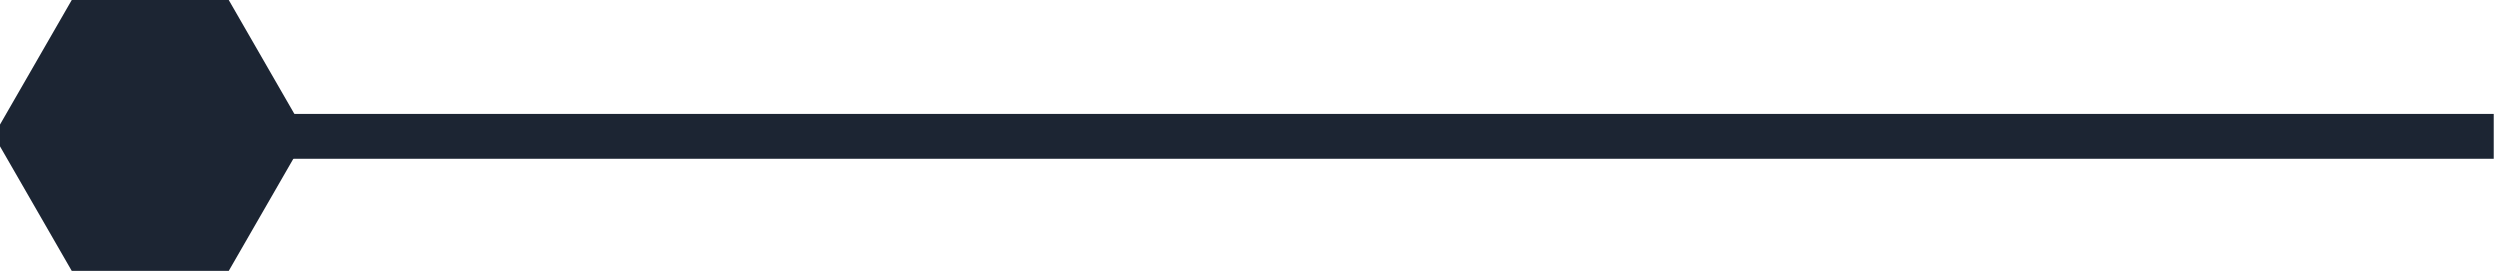
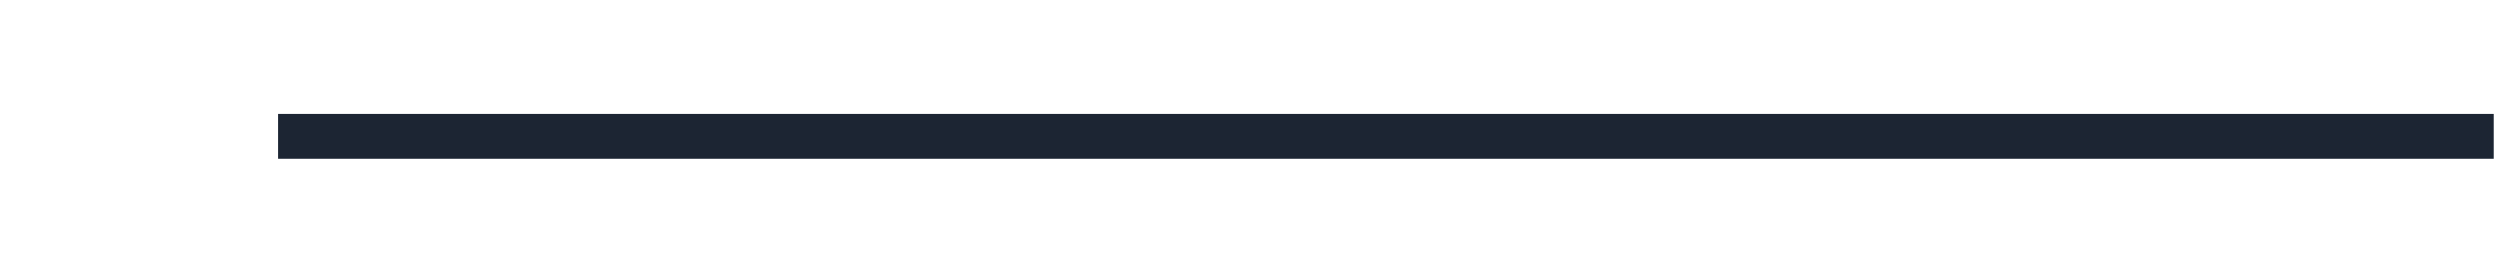
<svg xmlns="http://www.w3.org/2000/svg" width="278.7" height="30.4">
  <defs>
    <style>.st0 {        fill: #1c2533;      }</style>
  </defs>
  <g class="layer">
    <title>Layer 1</title>
    <rect class="st0" height="5" id="svg_1" width="247" x="31" y="12.7" />
-     <path class="st0" d="m8,0l17.5,0s8.7,15.1 8.7,15.1l-8.7,15.1l-17.5,0l-8.7,-15.1l8.7,-15.1z" id="svg_2" transform="matrix(1 0 0 1 0 0)" />
    <image height="0" id="svg_3" width="0" x="114.35" y="12.7" />
  </g>
</svg>